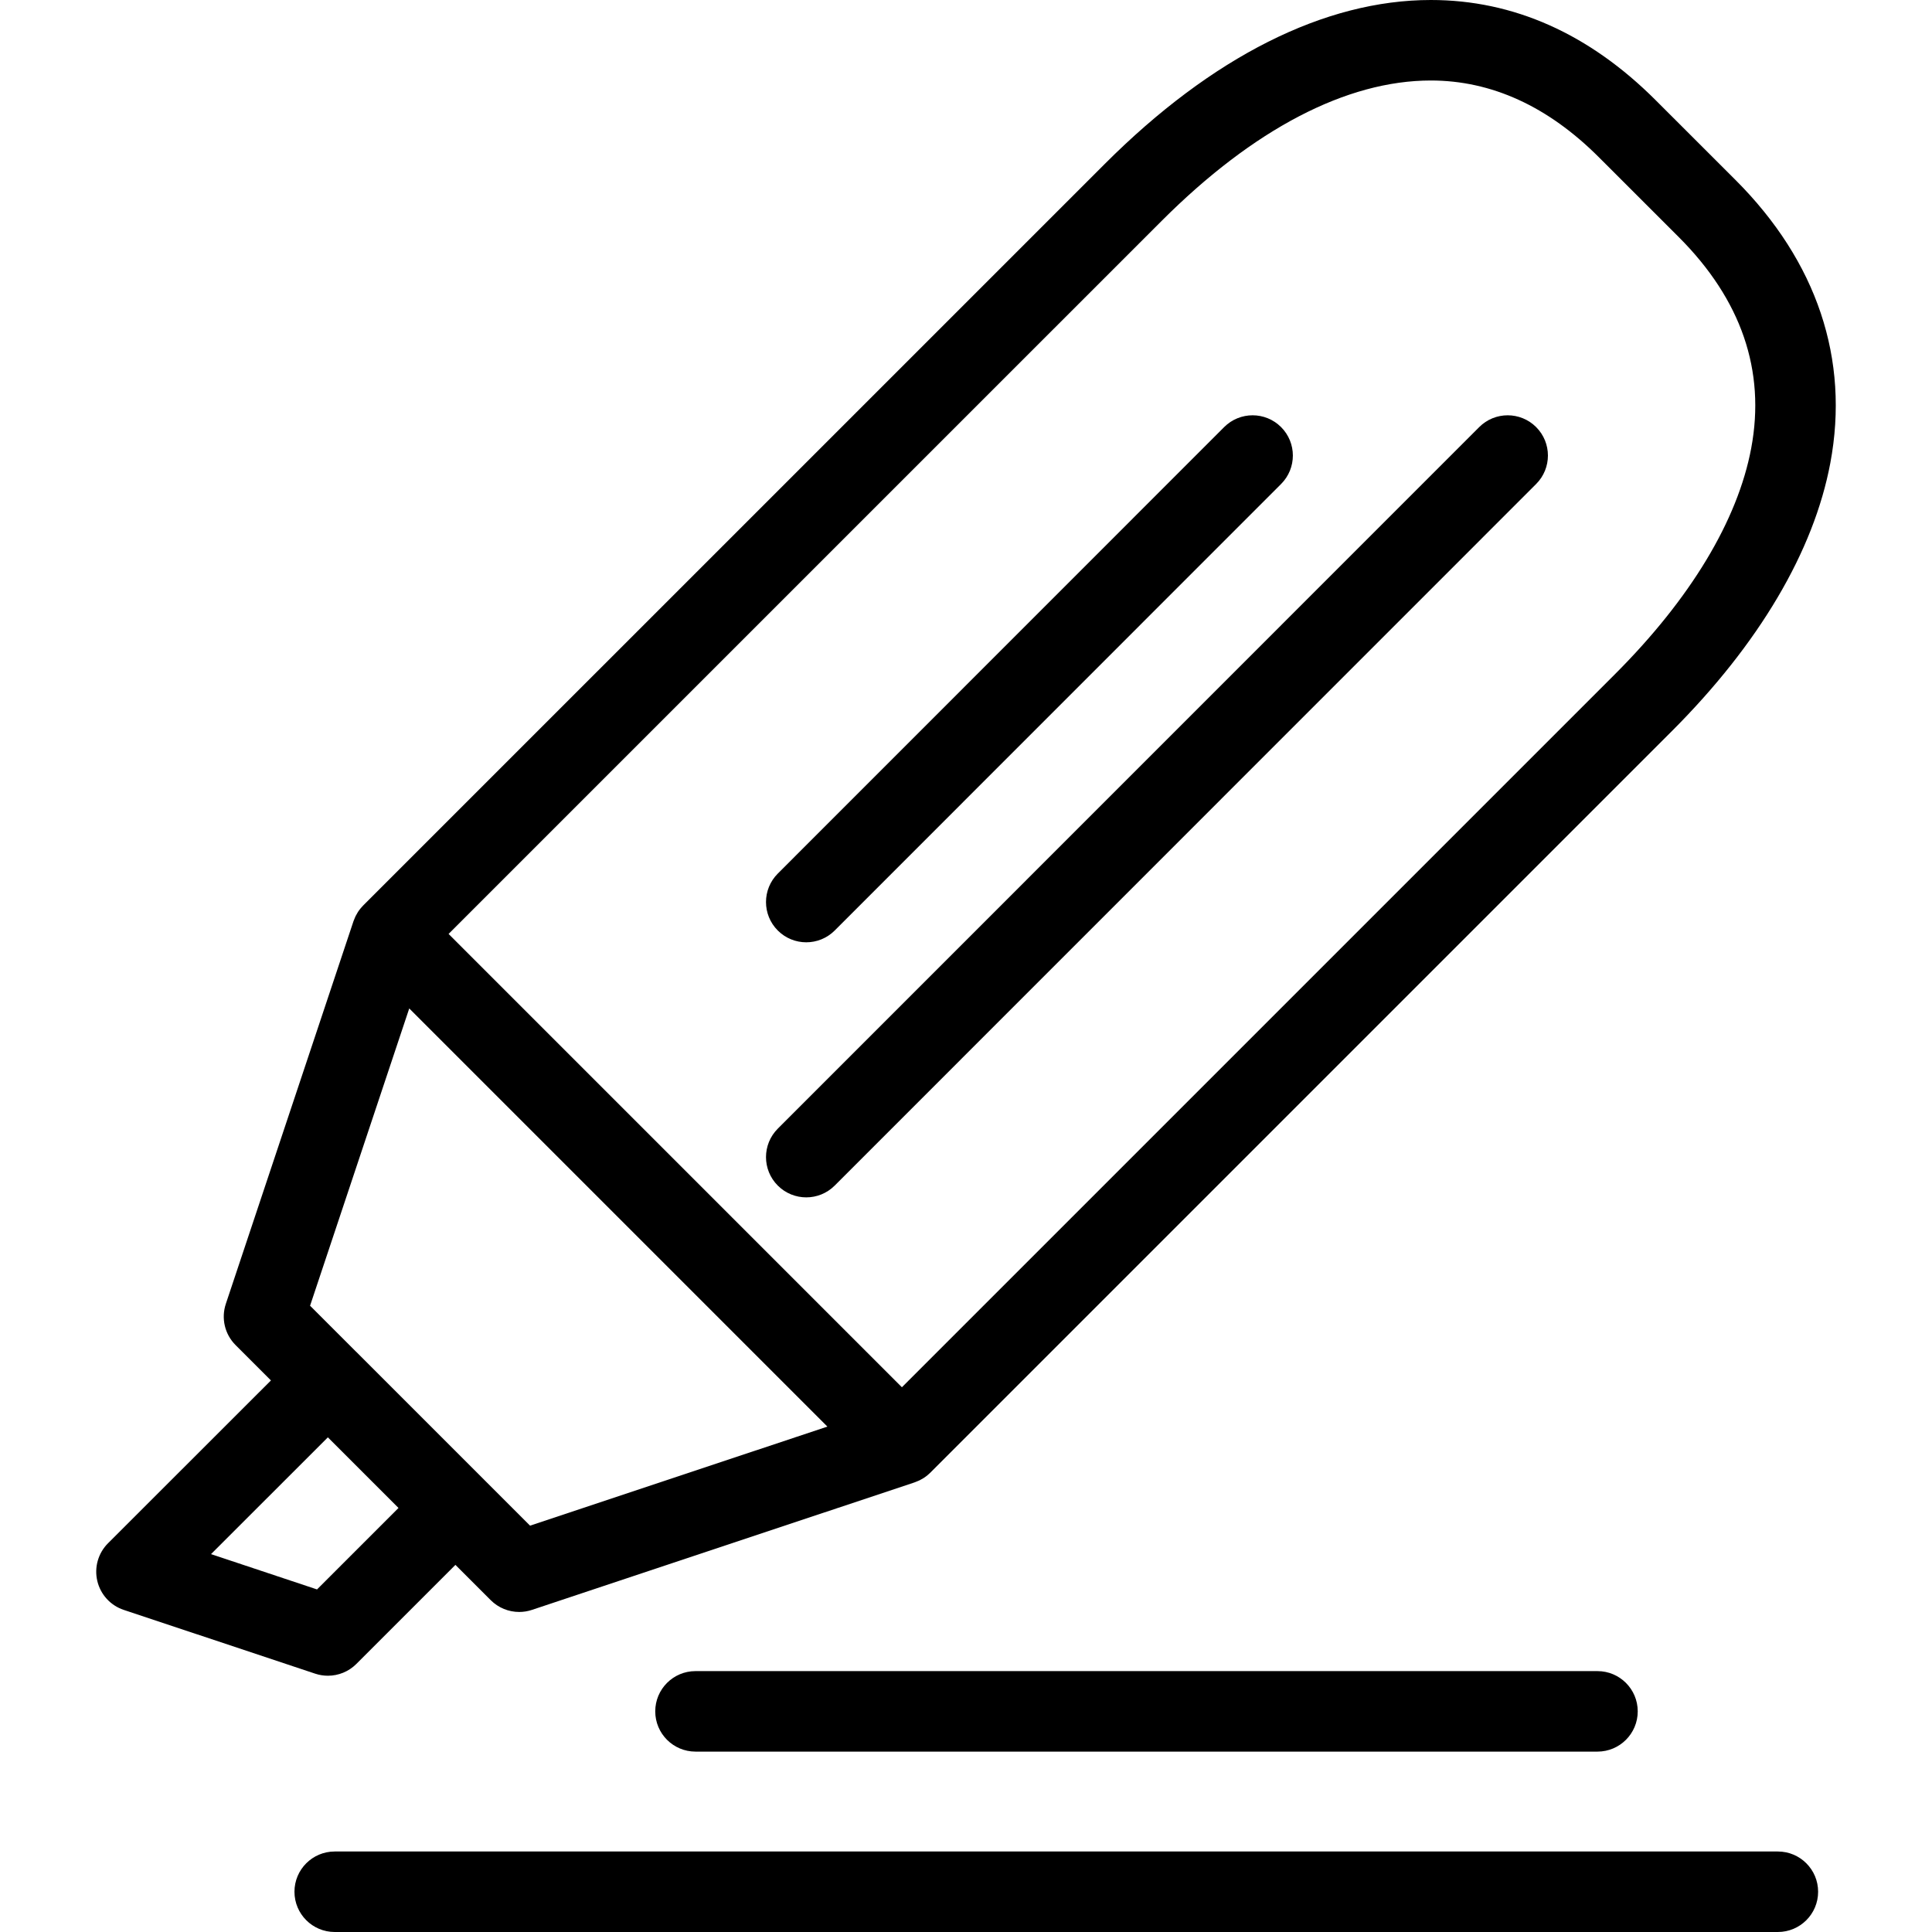
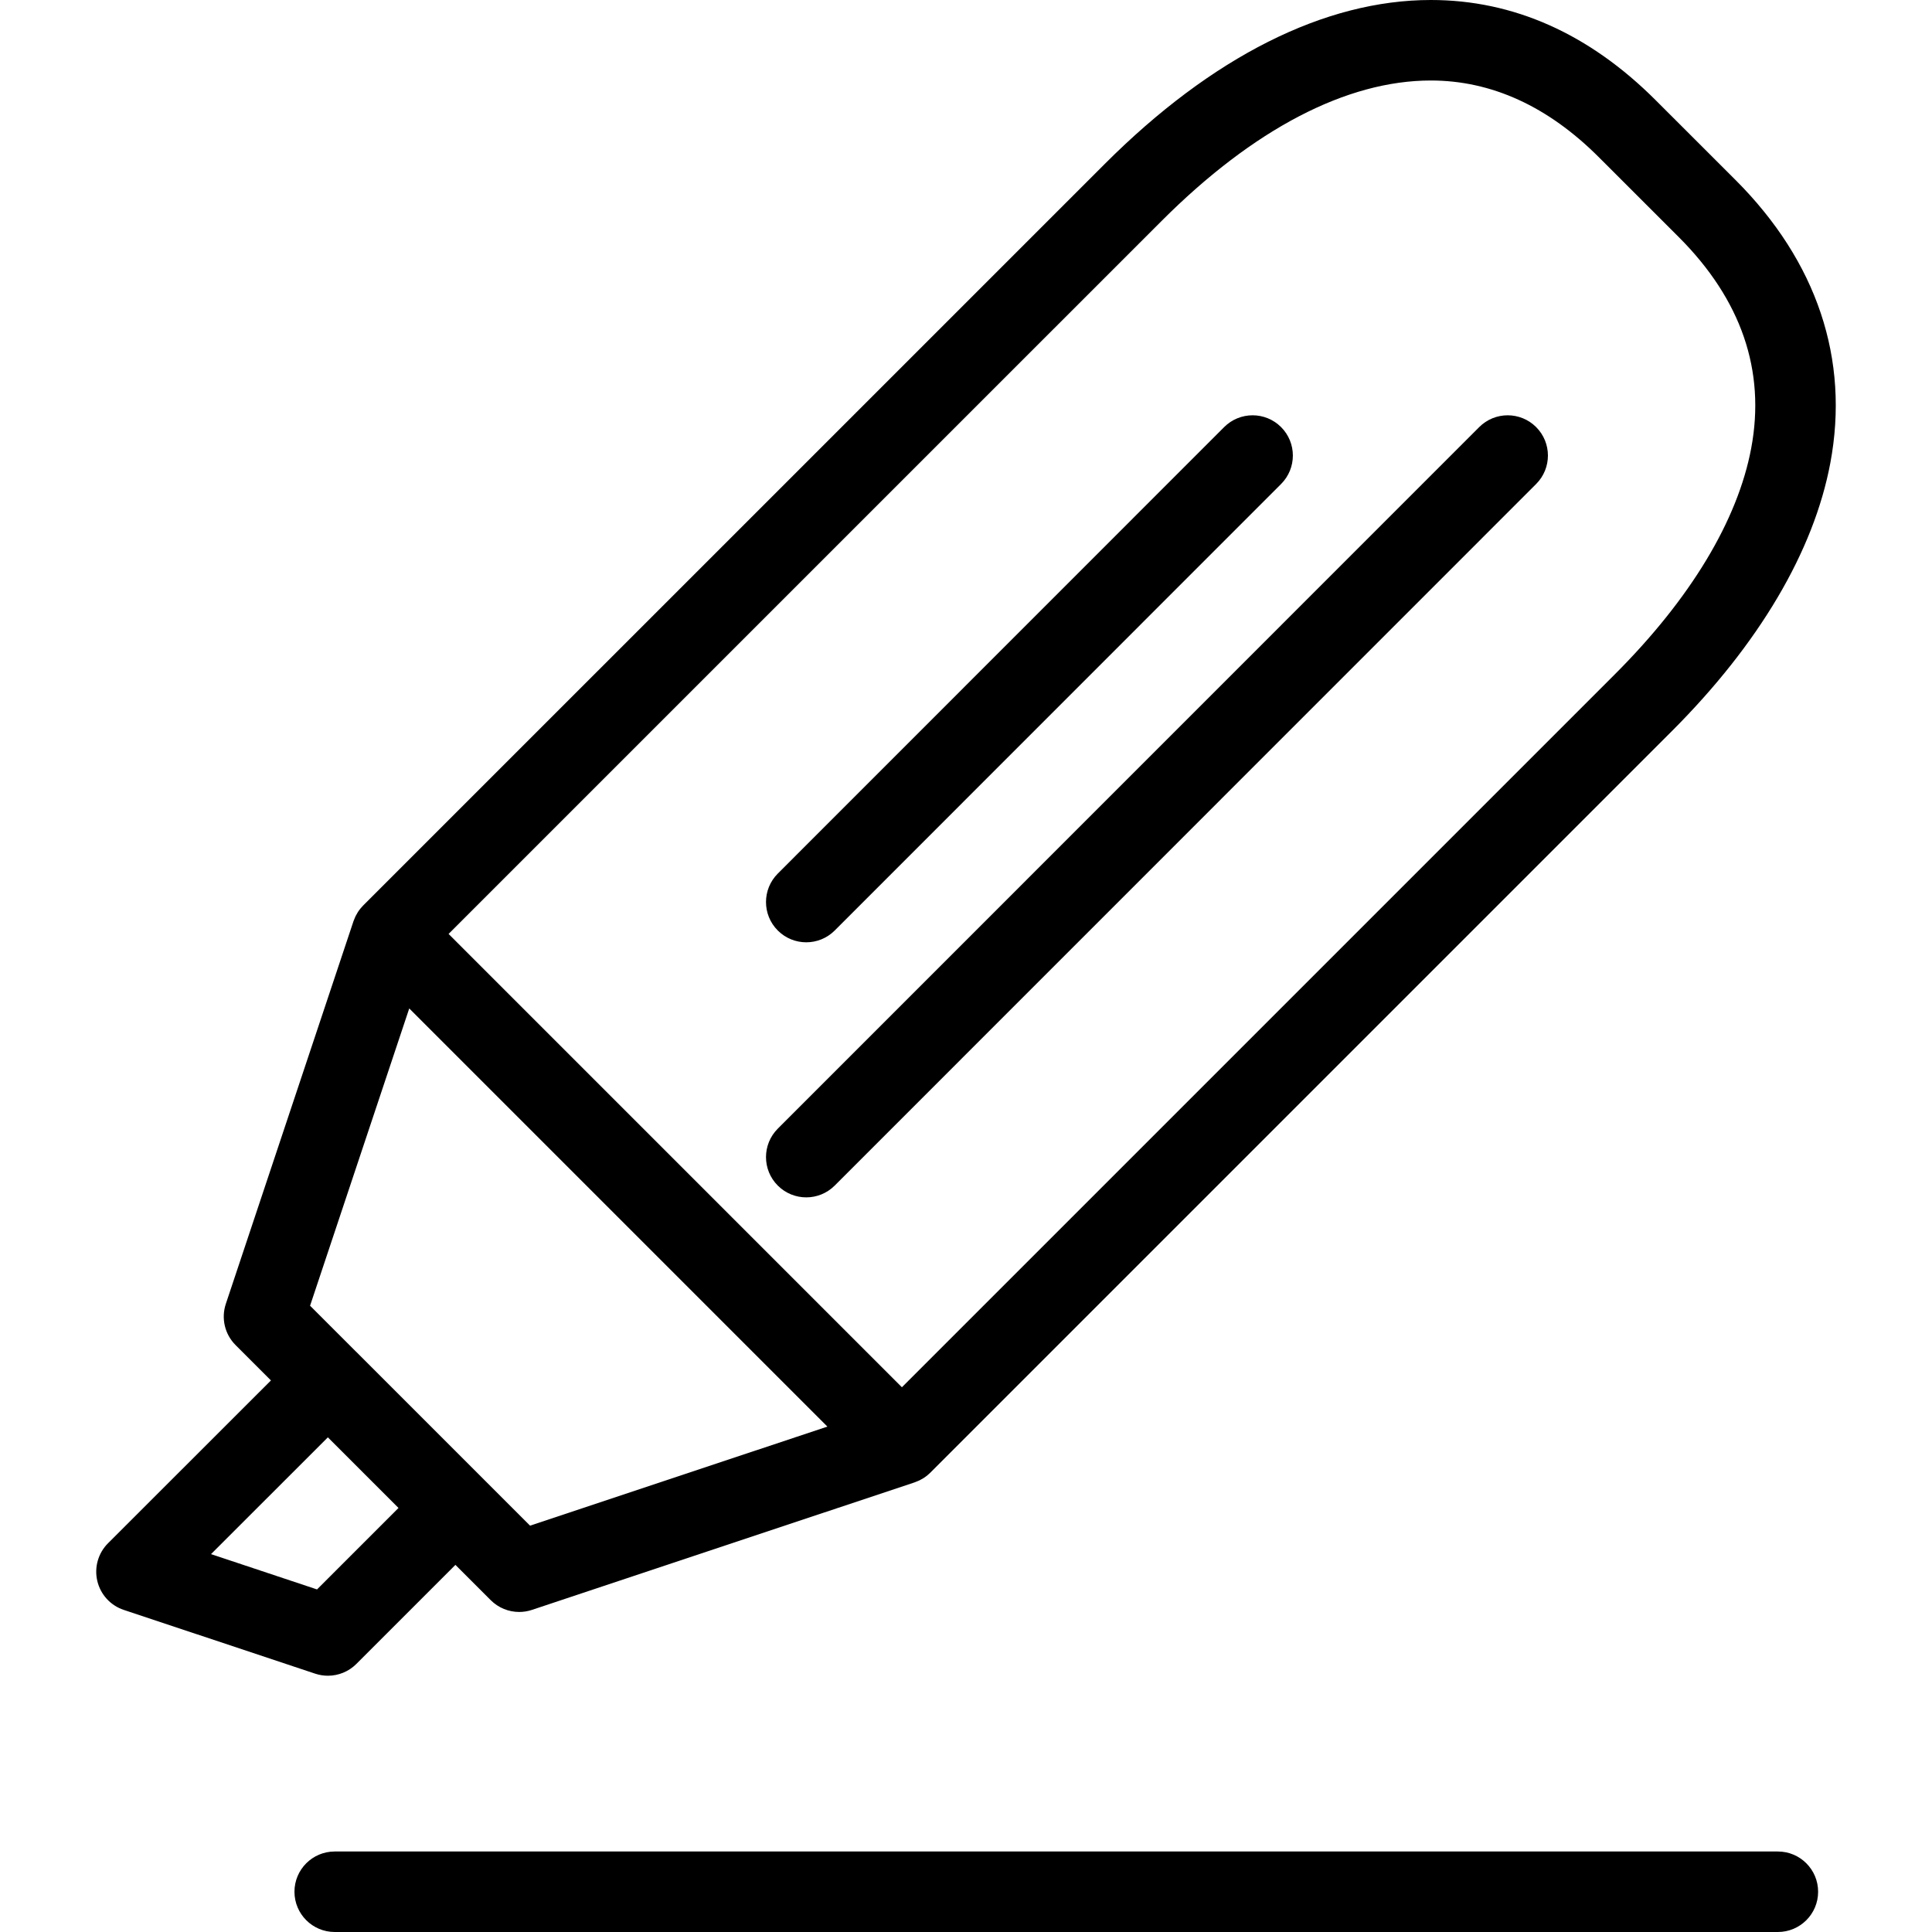
<svg xmlns="http://www.w3.org/2000/svg" version="1.1" id="Layer_1" x="0px" y="0px" viewBox="0 0 480 480" style="enable-background:new 0 0 480 480;" xml:space="preserve">
  <g>
    <g>
      <g>
        <path d="M431.196,44.728l-19.821-19.807C394.844,8.385,376.042,0,355.489,0c-26.363,0-54.389,14.096-81.045,40.762     L90.237,224.961c-0.138,0.138-0.262,0.287-0.391,0.432c-0.067,0.075-0.138,0.146-0.202,0.223     c-0.246,0.294-0.475,0.598-0.684,0.915c-0.042,0.064-0.077,0.132-0.118,0.197c-0.164,0.263-0.316,0.531-0.456,0.807     c-0.056,0.111-0.107,0.224-0.159,0.338c-0.118,0.257-0.224,0.518-0.319,0.784c-0.025,0.072-0.062,0.139-0.086,0.212     l-31.715,95.07c-1.199,3.594-0.264,7.558,2.416,10.236l8.792,8.79l-40.477,40.45c-2.451,2.451-3.46,5.996-2.663,9.37     c0.796,3.374,3.283,6.095,6.572,7.19l47.558,15.842c1.035,0.345,2.102,0.513,3.159,0.513c2.61,0,5.166-1.023,7.072-2.93     l24.613-24.613l8.773,8.772c1.906,1.906,4.461,2.929,7.071,2.929c1.058,0,2.125-0.168,3.16-0.513l95.08-31.685     c0.072-0.024,0.138-0.06,0.209-0.085c0.269-0.096,0.532-0.203,0.791-0.321c0.111-0.051,0.223-0.102,0.332-0.157     c0.279-0.141,0.55-0.295,0.815-0.461c0.063-0.039,0.128-0.073,0.189-0.113c0.318-0.21,0.625-0.44,0.919-0.686     c0.074-0.062,0.142-0.129,0.213-0.193c0.148-0.132,0.301-0.259,0.441-0.399l184.211-184.211     c21.654-21.654,35.273-44.693,39.384-66.624C459.57,89.274,451.429,64.961,431.196,44.728z M78.763,394.89l-26.335-8.773     l29.03-29.012l17.547,17.543L78.763,394.89z M131.694,379.048l-11.443-11.441c-0.011-0.01-0.019-0.022-0.029-0.033L88.537,335.89     c-0.037-0.037-0.078-0.068-0.115-0.104l-11.386-11.383l24.64-73.86l52.004,52.006l51.882,51.883L131.694,379.048z      M435.083,111.354c-3.365,17.953-15.077,37.375-33.869,56.166l-177.14,177.14l-56.312-56.314l-56.312-56.314l177.137-177.13     C311.413,32.069,334.546,20,355.489,20c15.055,0,29.098,6.413,41.745,19.065l19.822,19.808     C432.626,74.443,438.692,92.101,435.083,111.354z" />
        <path d="M367.506,106.11L193.239,280.412c-3.905,3.906-3.904,10.237,0.001,14.142c1.952,1.952,4.512,2.928,7.07,2.928     c2.56,0,5.119-0.977,7.071-2.93L381.649,120.25c3.905-3.906,3.904-10.237-0.001-14.142     C377.744,102.204,371.411,102.204,367.506,106.11z" />
        <path d="M200.31,234.112c2.56,0,5.119-0.977,7.072-2.93L318.281,120.25c3.904-3.906,3.903-10.237-0.002-14.142     c-3.907-3.905-10.237-3.903-14.143,0.002L193.238,217.042c-3.904,3.906-3.903,10.237,0.002,14.142     C195.193,233.136,197.751,234.112,200.31,234.112z" />
        <path d="M441.707,460H83.158c-5.522,0-10,4.477-10,10s4.478,10,10,10h358.549c5.523,0,10-4.477,10-10S447.229,460,441.707,460z" />
-         <path d="M396.89,435.183c5.522,0,10-4.477,10-10s-4.478-10-10-10H172.793c-5.523,0-10,4.477-10,10s4.477,10,10,10H396.89z" />
      </g>
    </g>
  </g>
  <g>
</g>
  <g>
</g>
  <g>
</g>
  <g>
</g>
  <g>
</g>
  <g>
</g>
  <g>
</g>
  <g>
</g>
  <g>
</g>
  <g>
</g>
  <g>
</g>
  <g>
</g>
  <g>
</g>
  <g>
</g>
  <g>
</g>
</svg>